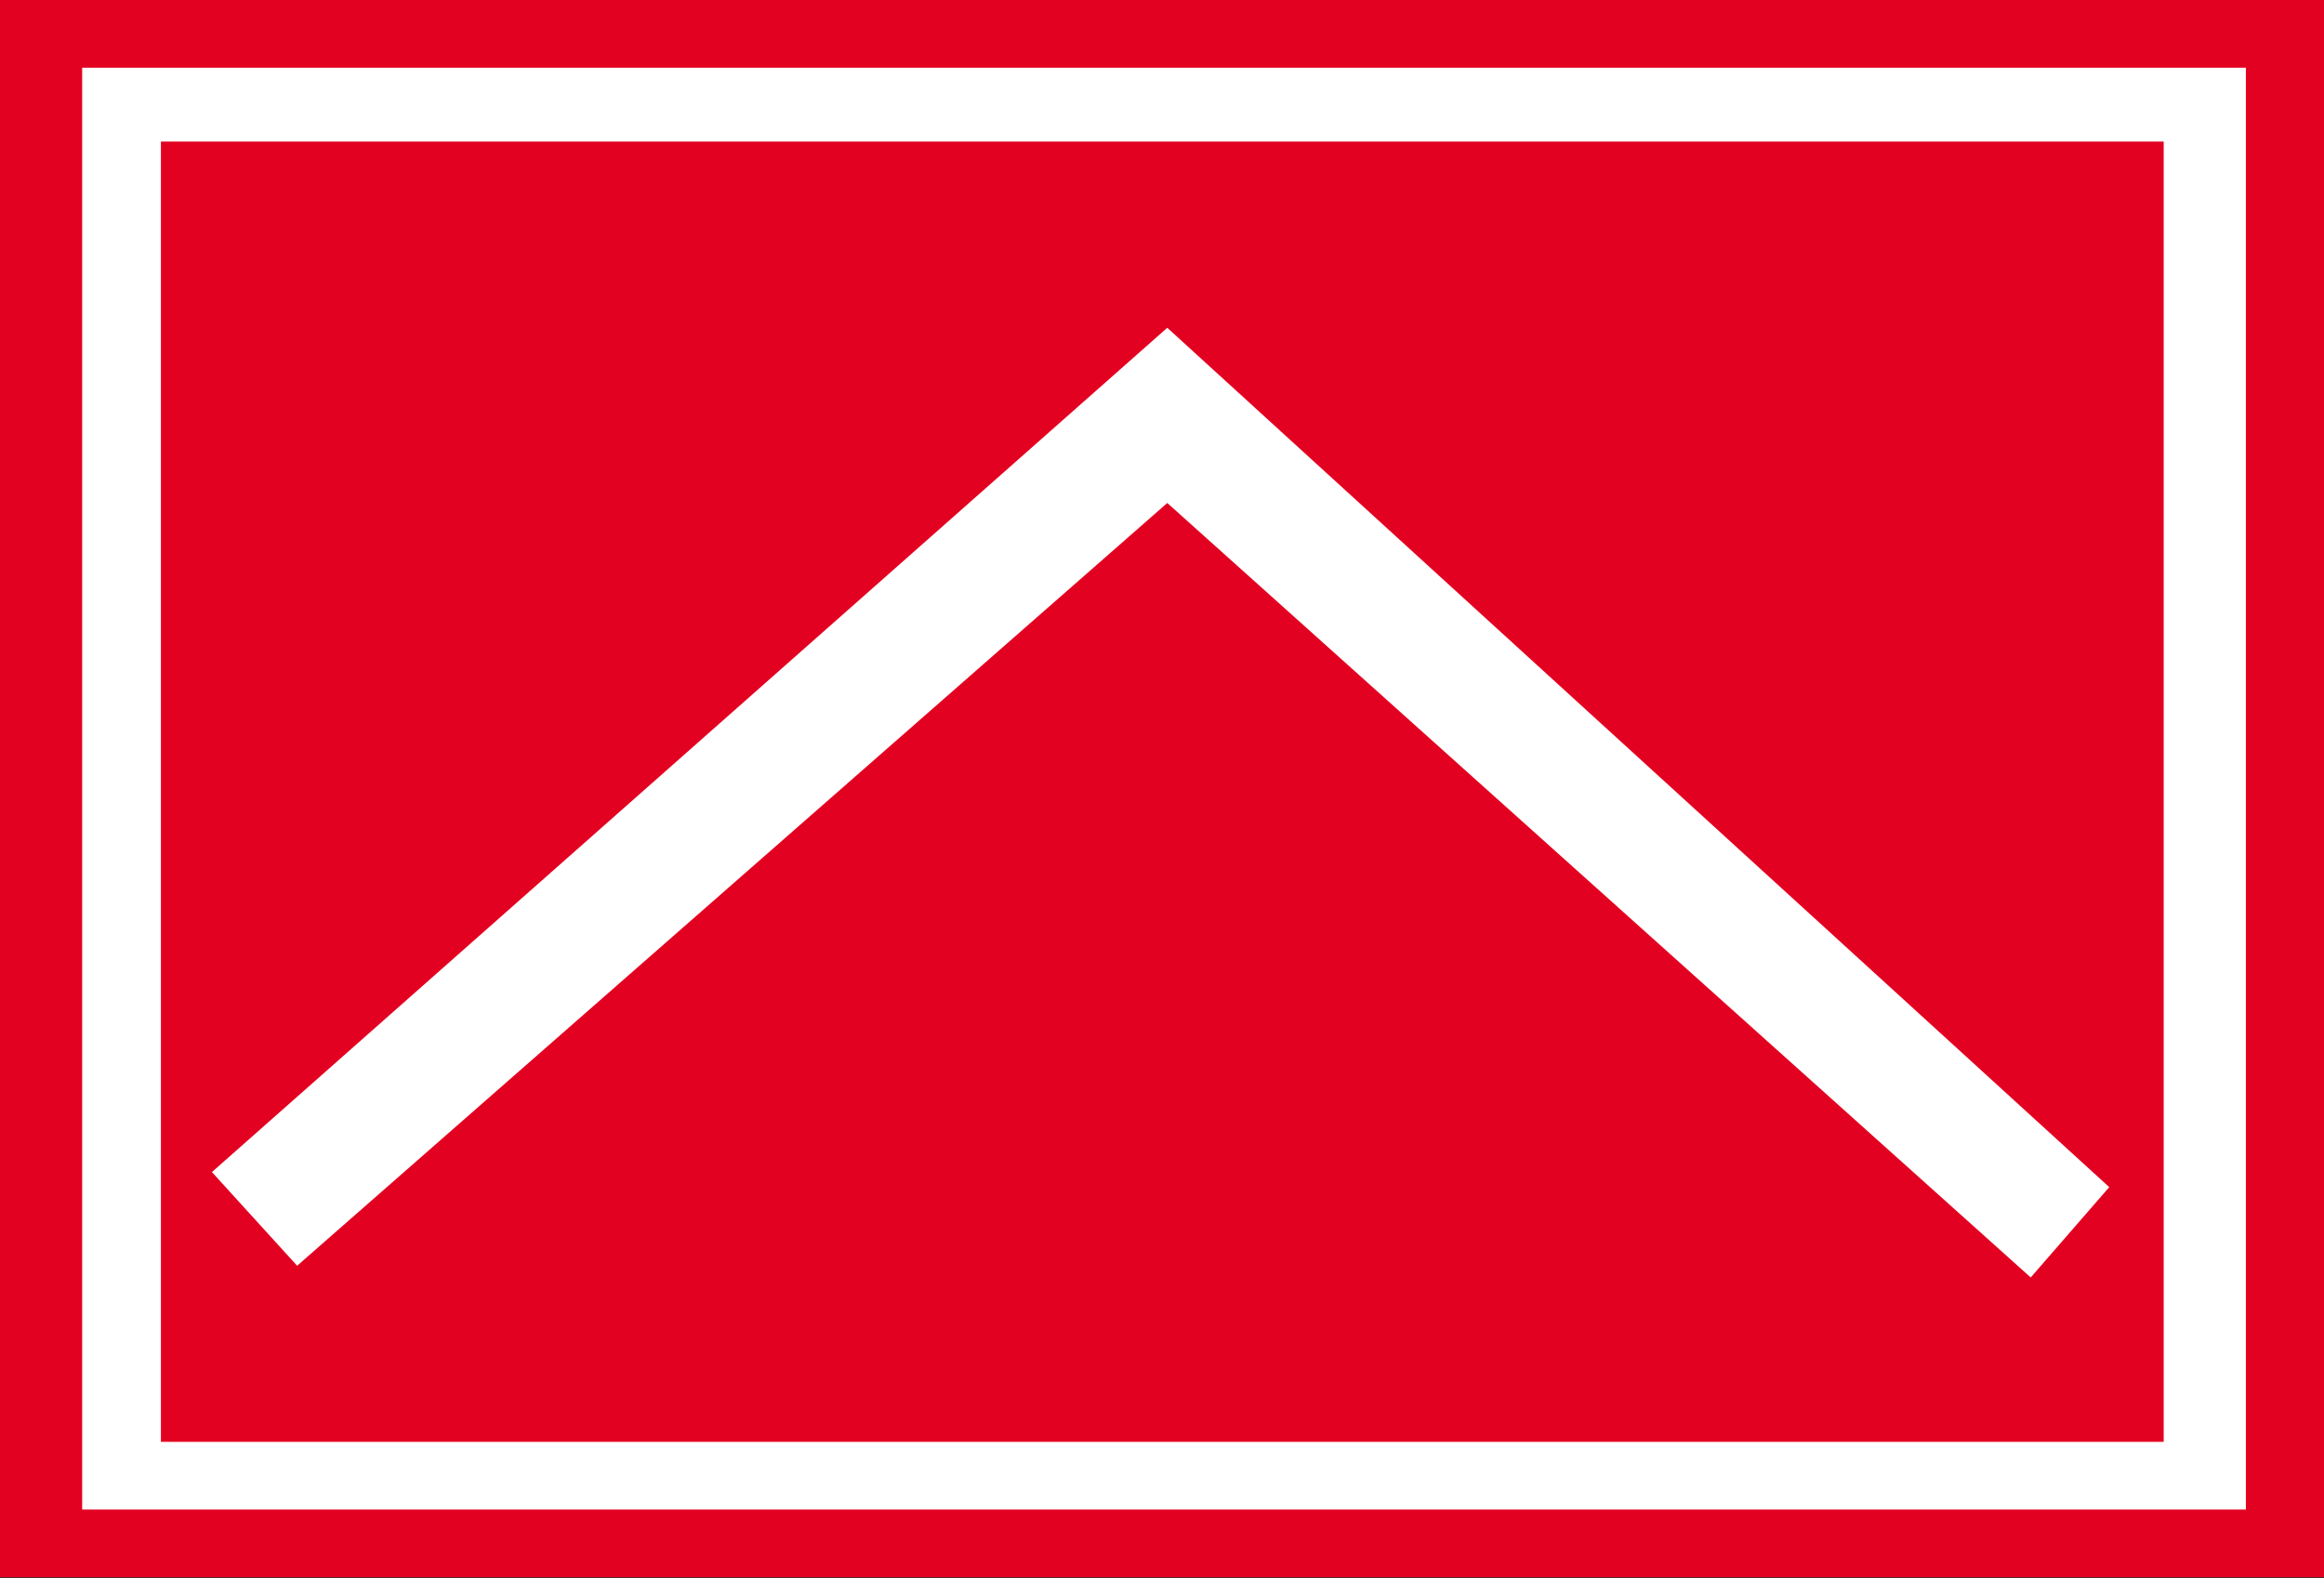
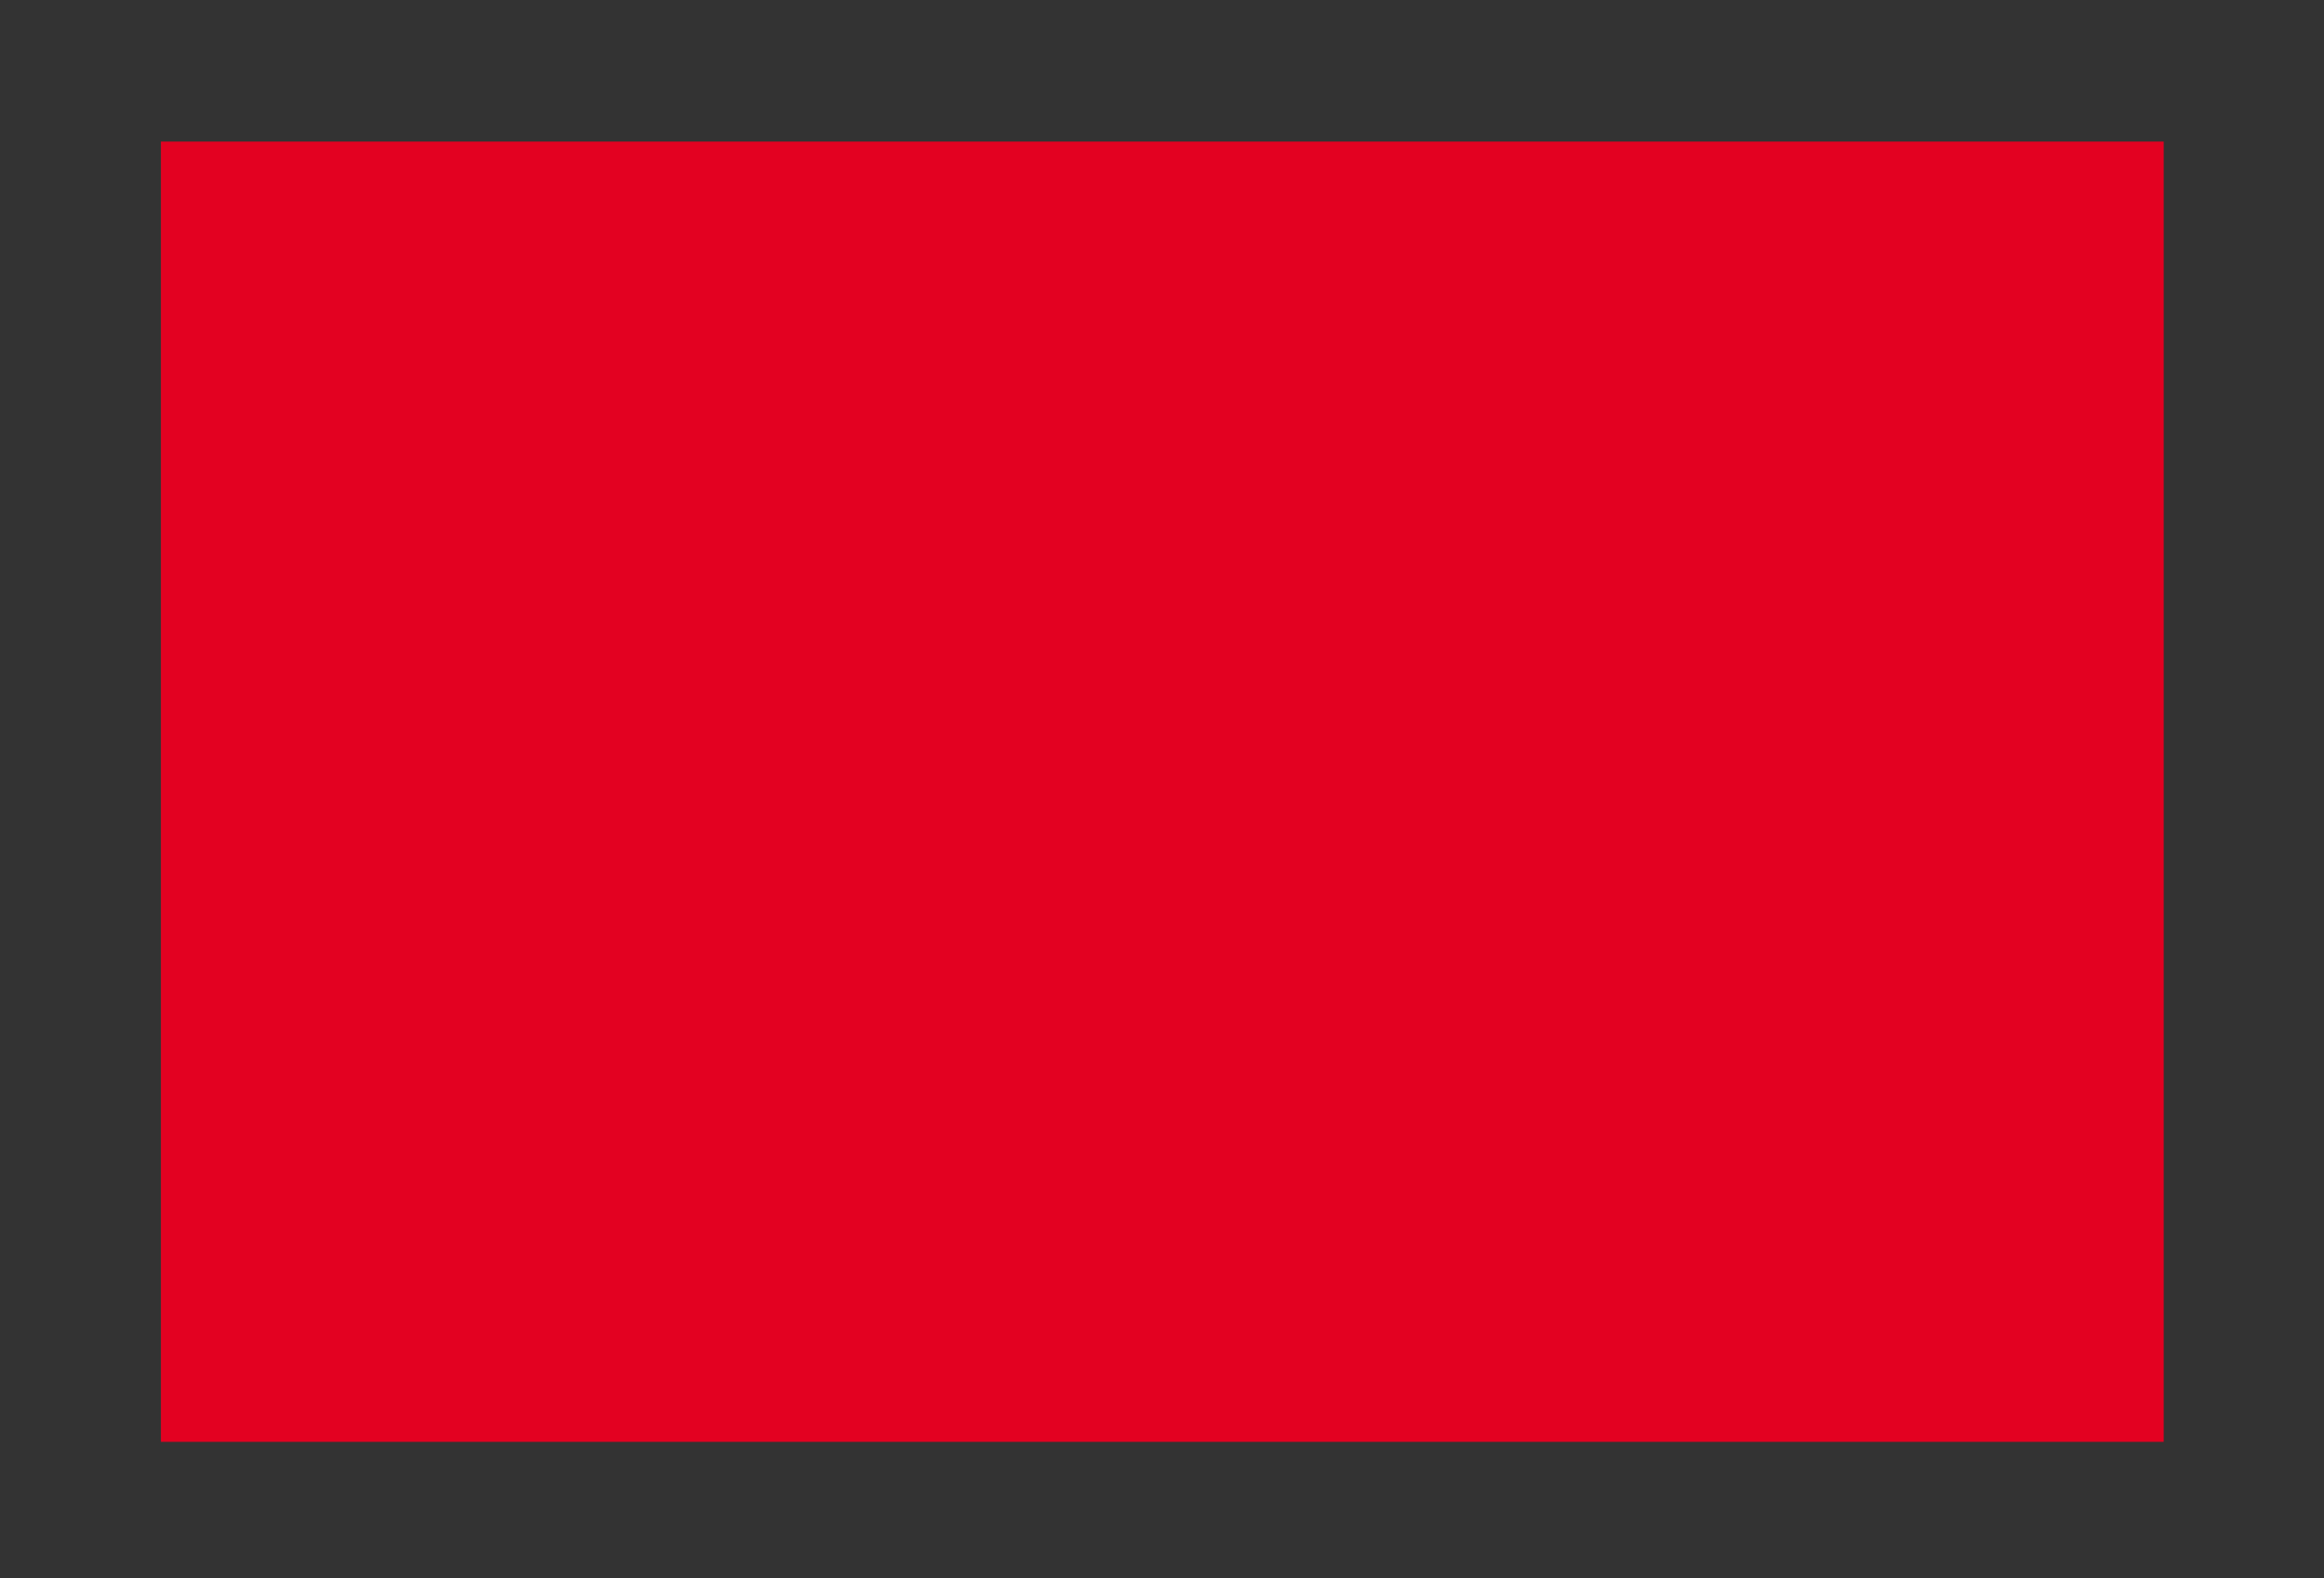
<svg xmlns="http://www.w3.org/2000/svg" xmlns:ns1="http://sodipodi.sourceforge.net/DTD/sodipodi-0.dtd" xmlns:ns2="http://www.inkscape.org/namespaces/inkscape" version="1.1" id="svg833" width="225.06" height="152.865" viewBox="0 0 225.06 152.865" ns1:docname="FZG Kaporala.svg" ns2:version="1.0 (4035a4fb49, 2020-05-01)">
  <rect x="0" y="0" width="225.06" height="152.865" fill="#333333" stroke="none" />
  <defs id="defs837">
    <linearGradient id="linearGradient9436">
      <stop id="stop9438" offset="0" style="stop-color:#dcb42c;stop-opacity:1;" />
      <stop style="stop-color:#ffffff;stop-opacity:1;" offset="0.662" id="stop9452" />
      <stop id="stop9454" offset="0.842" style="stop-color:#dcd60e;stop-opacity:1;" />
      <stop id="stop9440" offset="1" style="stop-color:#e9f58e;stop-opacity:1;" />
    </linearGradient>
  </defs>
  <ns1:namedview ns2:document-rotation="0" pagecolor="#ffffff" bordercolor="#666666" borderopacity="1" objecttolerance="10" gridtolerance="10" guidetolerance="10" ns2:pageopacity="0" ns2:pageshadow="2" ns2:window-width="1920" ns2:window-height="1017" id="namedview835" showgrid="false" fit-margin-top="0" fit-margin-left="0" fit-margin-right="0" fit-margin-bottom="0" ns2:zoom="3.0855582" ns2:cx="76.294849" ns2:cy="73.240232" ns2:window-x="-8" ns2:window-y="-8" ns2:window-maximized="1" ns2:current-layer="g841" />
  <g ns2:groupmode="layer" ns2:label="Image" id="g841" transform="translate(2.734,-13.535)">
    <g id="g1974" transform="matrix(1.023,0,0,0.92,-2.402,13.236)">
-       <rect style="opacity:1;fill:#e30121;fill-opacity:1;stroke:none;stroke-width:7.557;stroke-linejoin:round;stop-color:#000000" id="rect858" width="220.057" height="166.076" x="-0.324" y="0.324" />
-       <rect y="7.454" x="7.454" height="151.816" width="204.825" id="rect845" style="opacity:1;fill:#ffffff;fill-opacity:1;stroke:none;stroke-width:6.971;stroke-linejoin:round;stop-color:#000000" />
      <rect style="opacity:1;fill:#e30121;fill-opacity:1;stroke:none;stroke-width:6.369;stroke-linejoin:round;stop-color:#000000" id="rect856" width="189.593" height="136.908" x="14.908" y="15.232" />
    </g>
-     <path id="path1969" d="m 110.307,45.287 -92.518,81.786 8.253,9.075 84.265,-73.889 83.617,75.023 7.605,-8.75 z" style="fill:#ffffff;fill-opacity:1;stroke:none;stroke-width:0.453" ns1:nodetypes="ccccccc" />
  </g>
</svg>